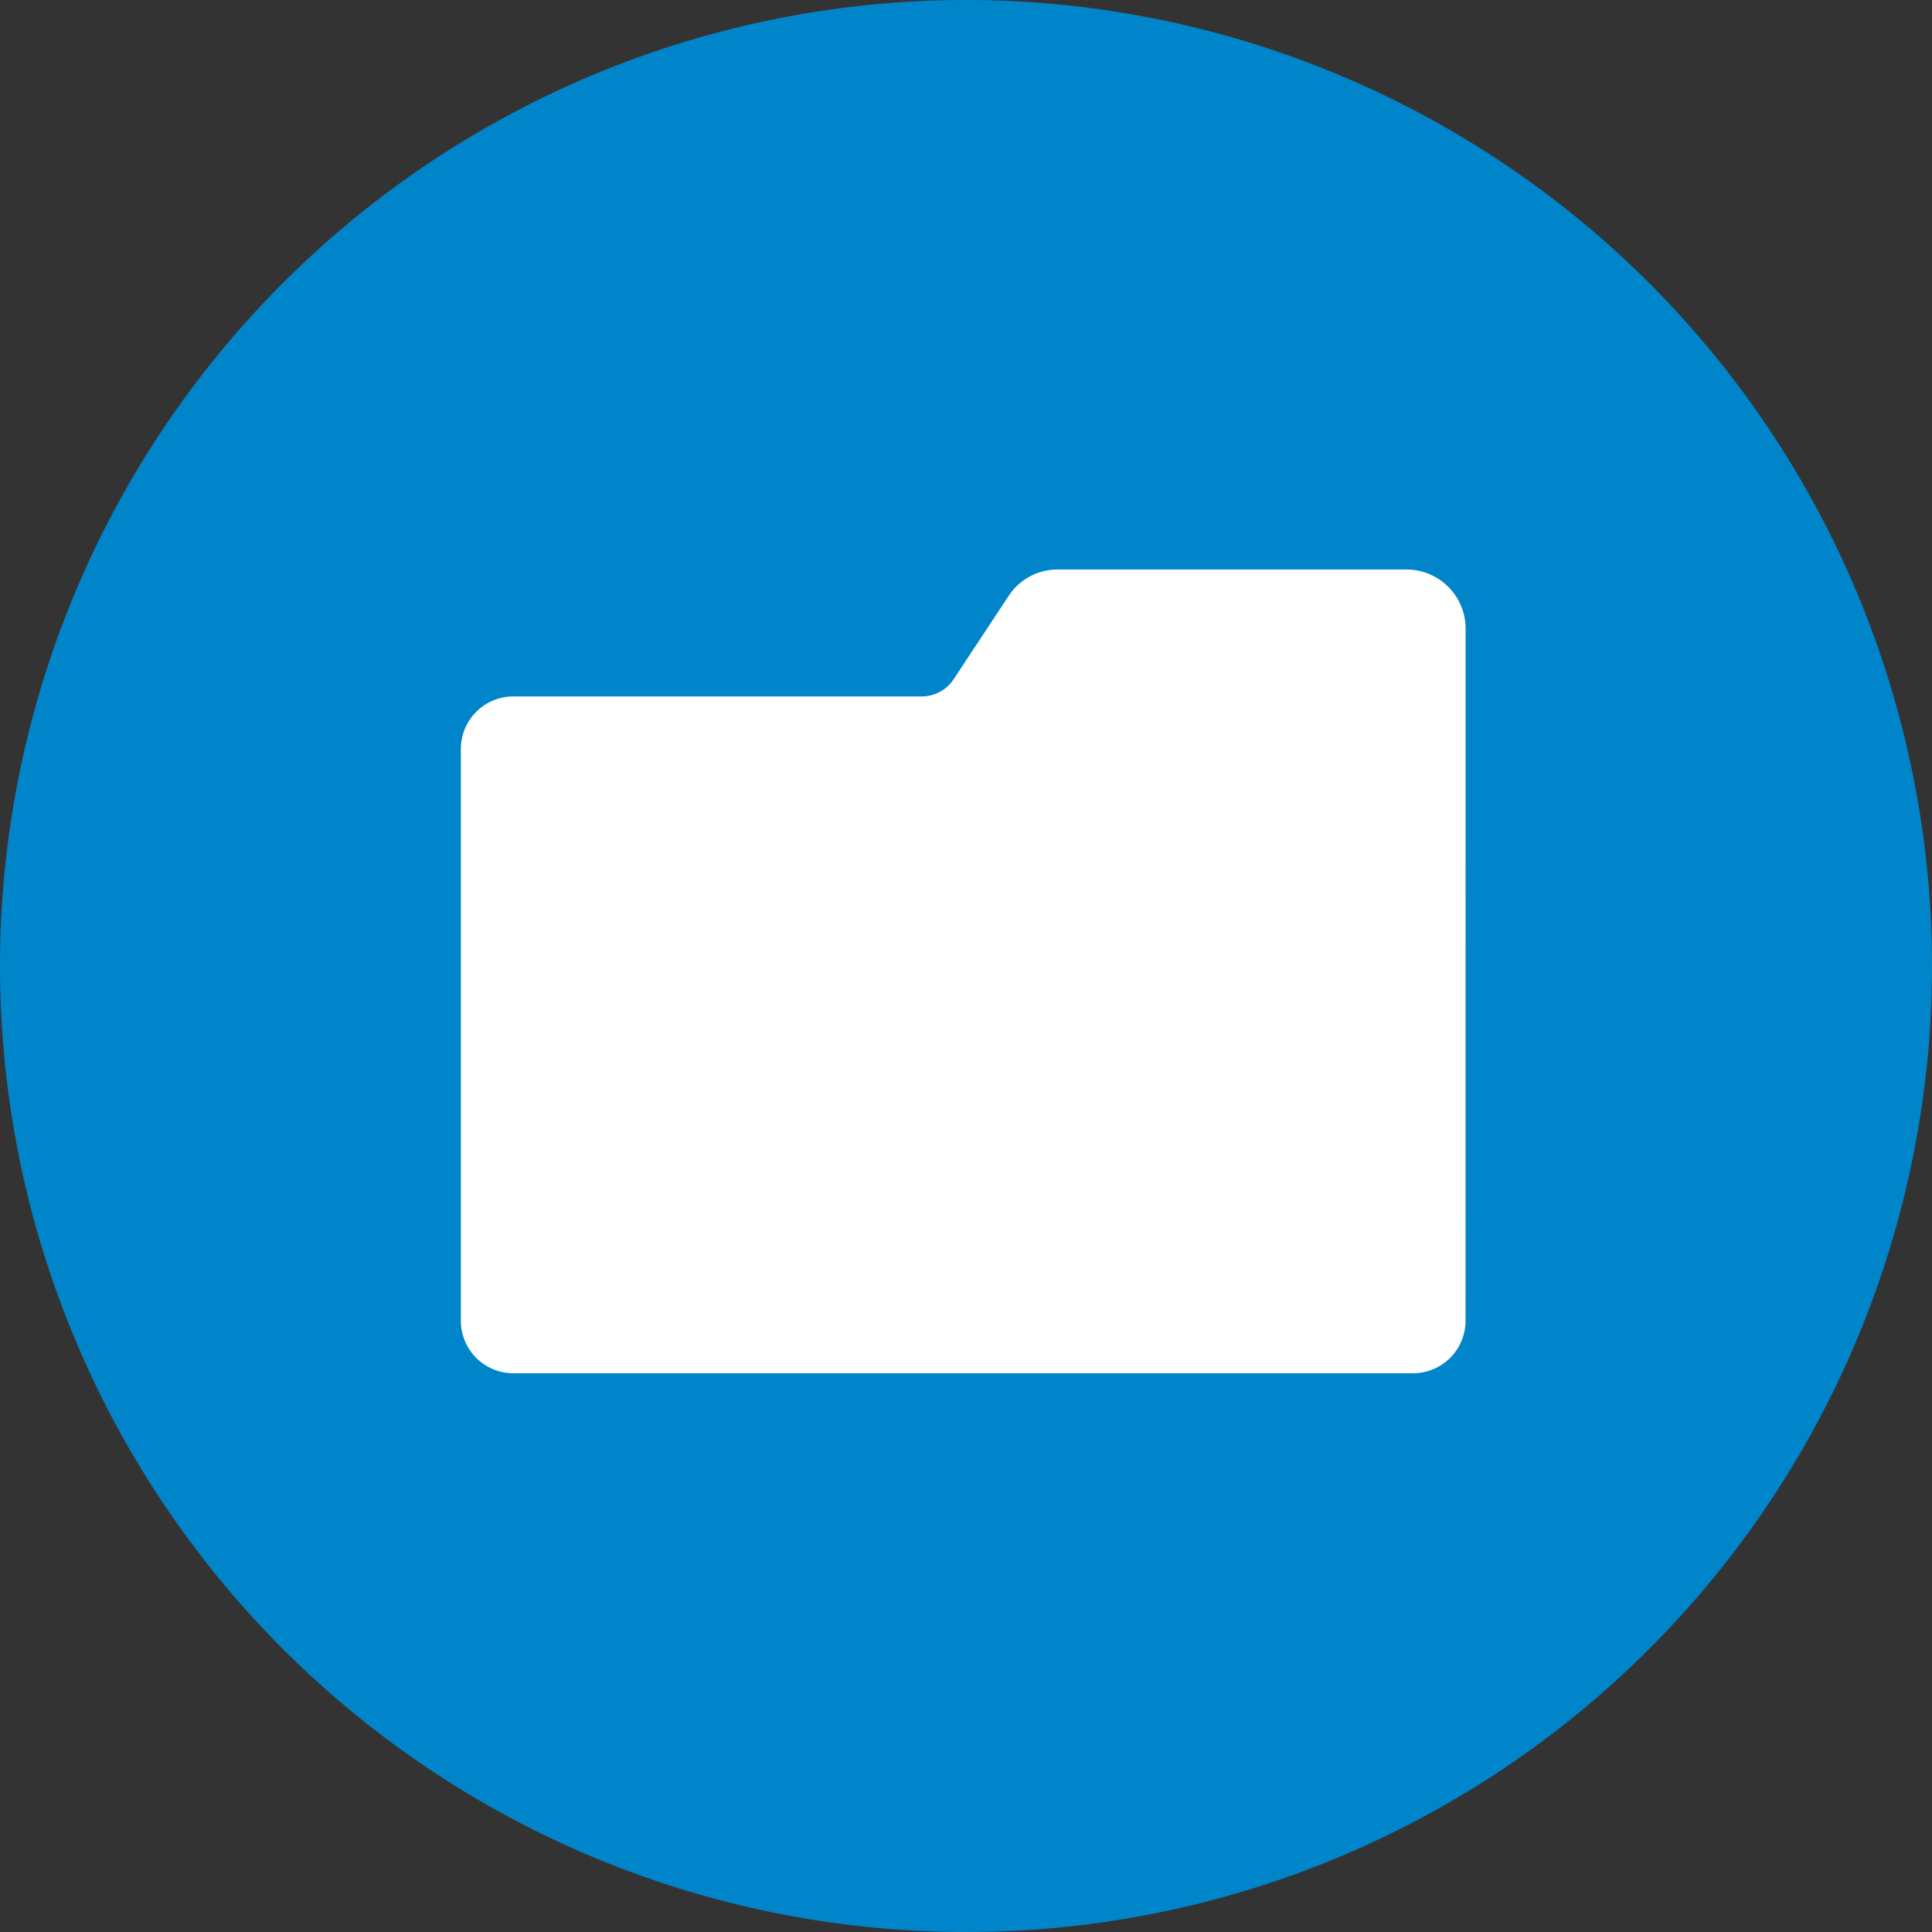
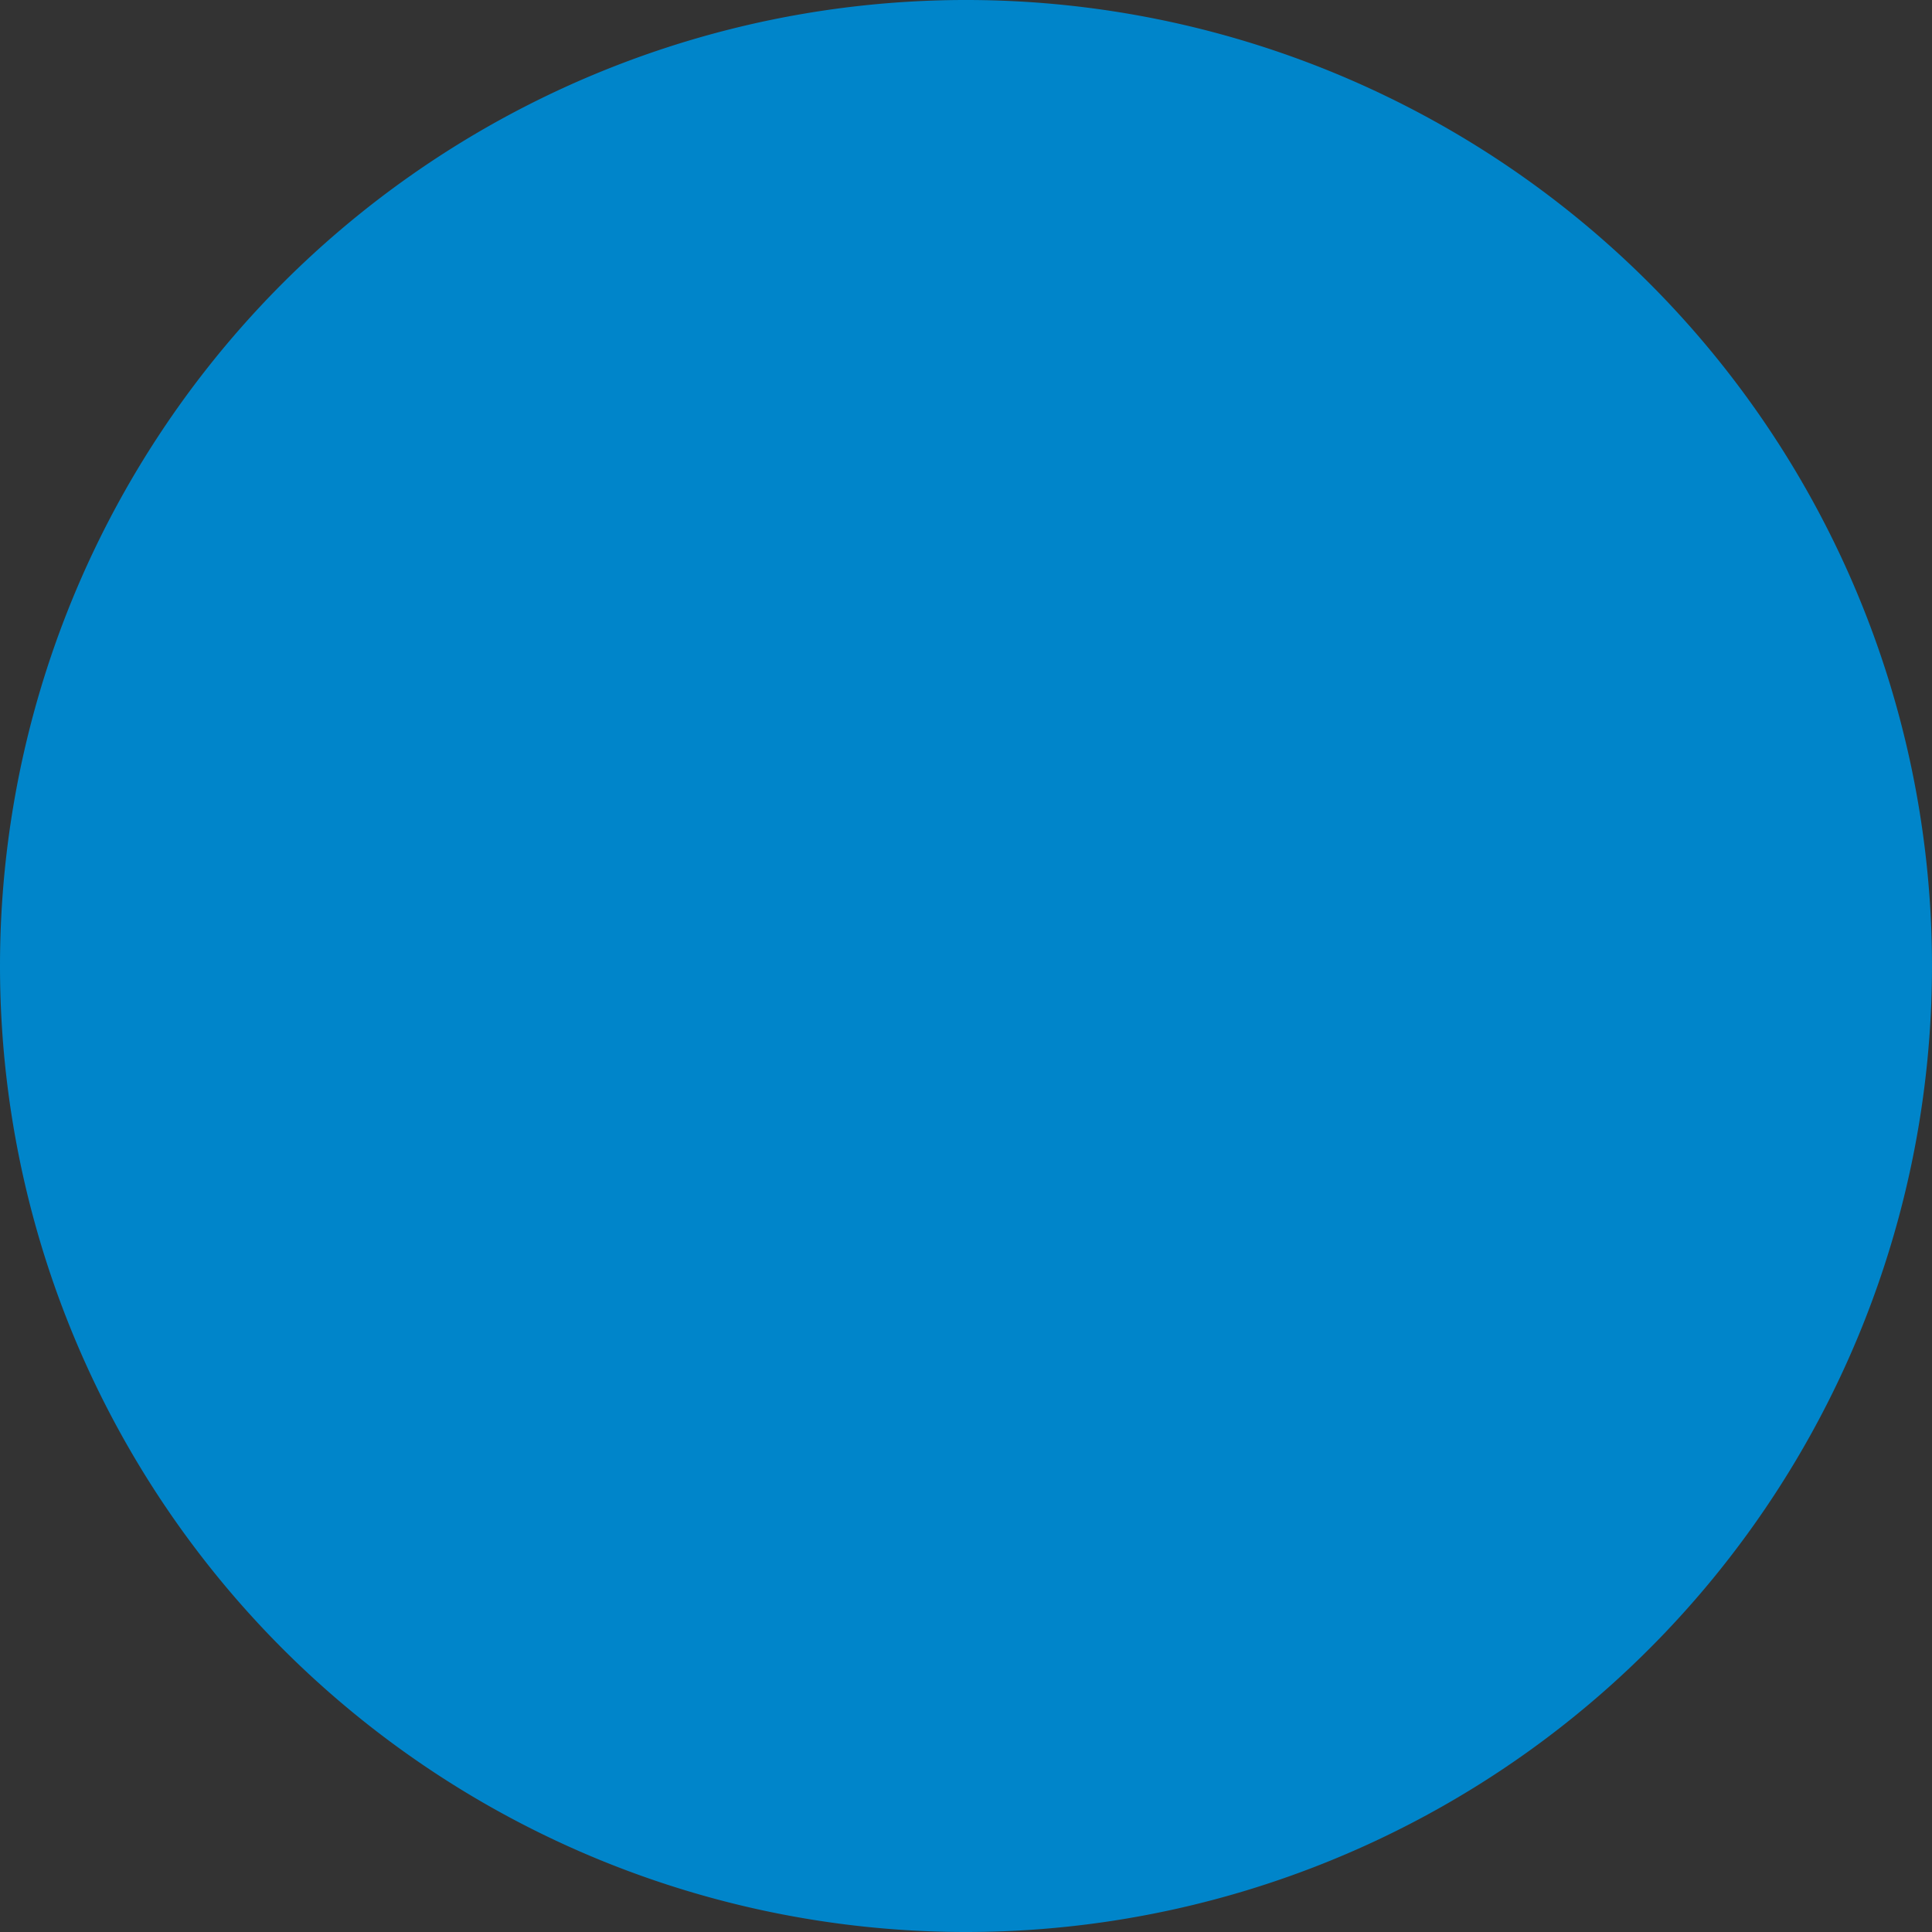
<svg xmlns="http://www.w3.org/2000/svg" viewBox="0 0 252.7 252.7">
  <rect x="0" y="0" width="252.7" height="252.7" fill="#333333" stroke="none" />
  <defs>
    <style>.cls-1{fill:#0085ca;}.cls-2{fill:#fff;}</style>
  </defs>
  <title>Folder - Multiple Files</title>
  <g id="Layer_2" data-name="Layer 2">
    <g id="Layer_1-2" data-name="Layer 1">
      <path class="cls-1" d="M126.35,252.7A126.35,126.35,0,1,0,0,126.35H0A126.35,126.35,0,0,0,126.35,252.7" />
      <rect class="cls-1" x="152.37" y="149.9" width="4.71" height="9.42" />
-       <path class="cls-2" d="M191.7,82.27A7.74,7.74,0,0,0,184,74.49H138.31a7.64,7.64,0,0,0-6.38,3.45L124.76,88.8a5,5,0,0,1-4.23,2.29H67.12A6.87,6.87,0,0,0,60.28,98h0v74.7a6.87,6.87,0,0,0,6.82,6.92H184.85a6.88,6.88,0,0,0,6.84-6.9v0h0Z" />
    </g>
  </g>
</svg>